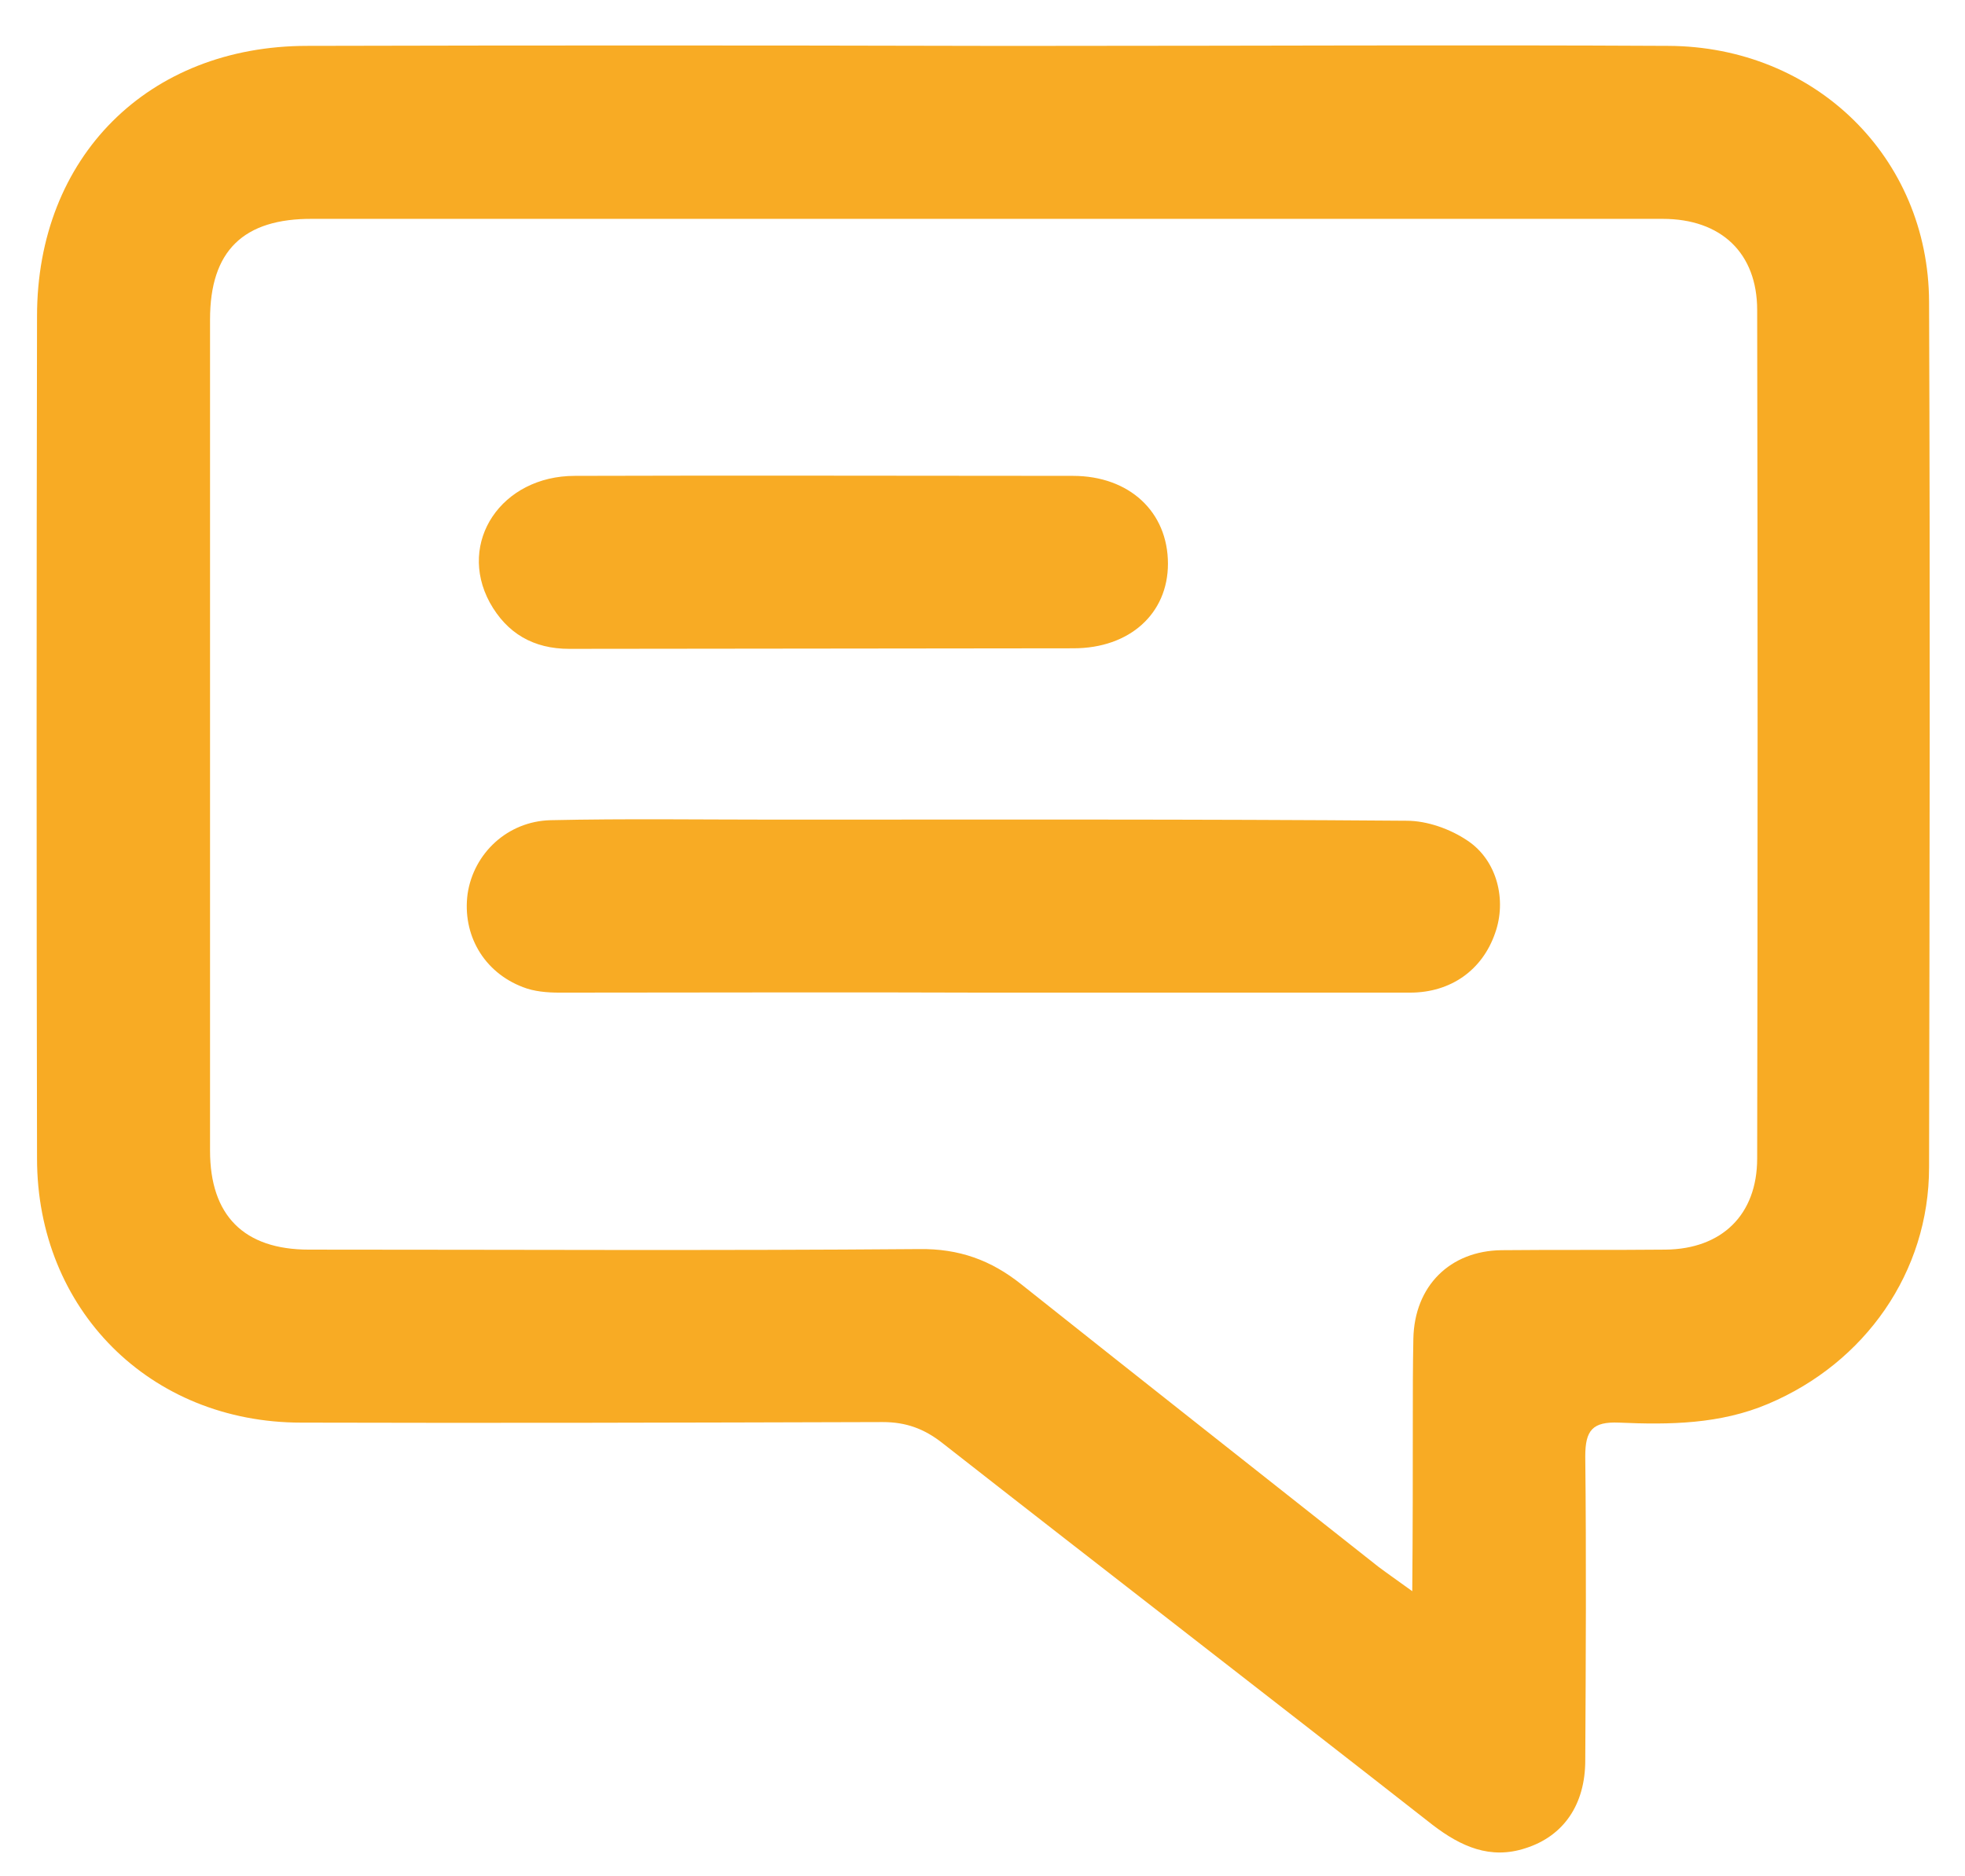
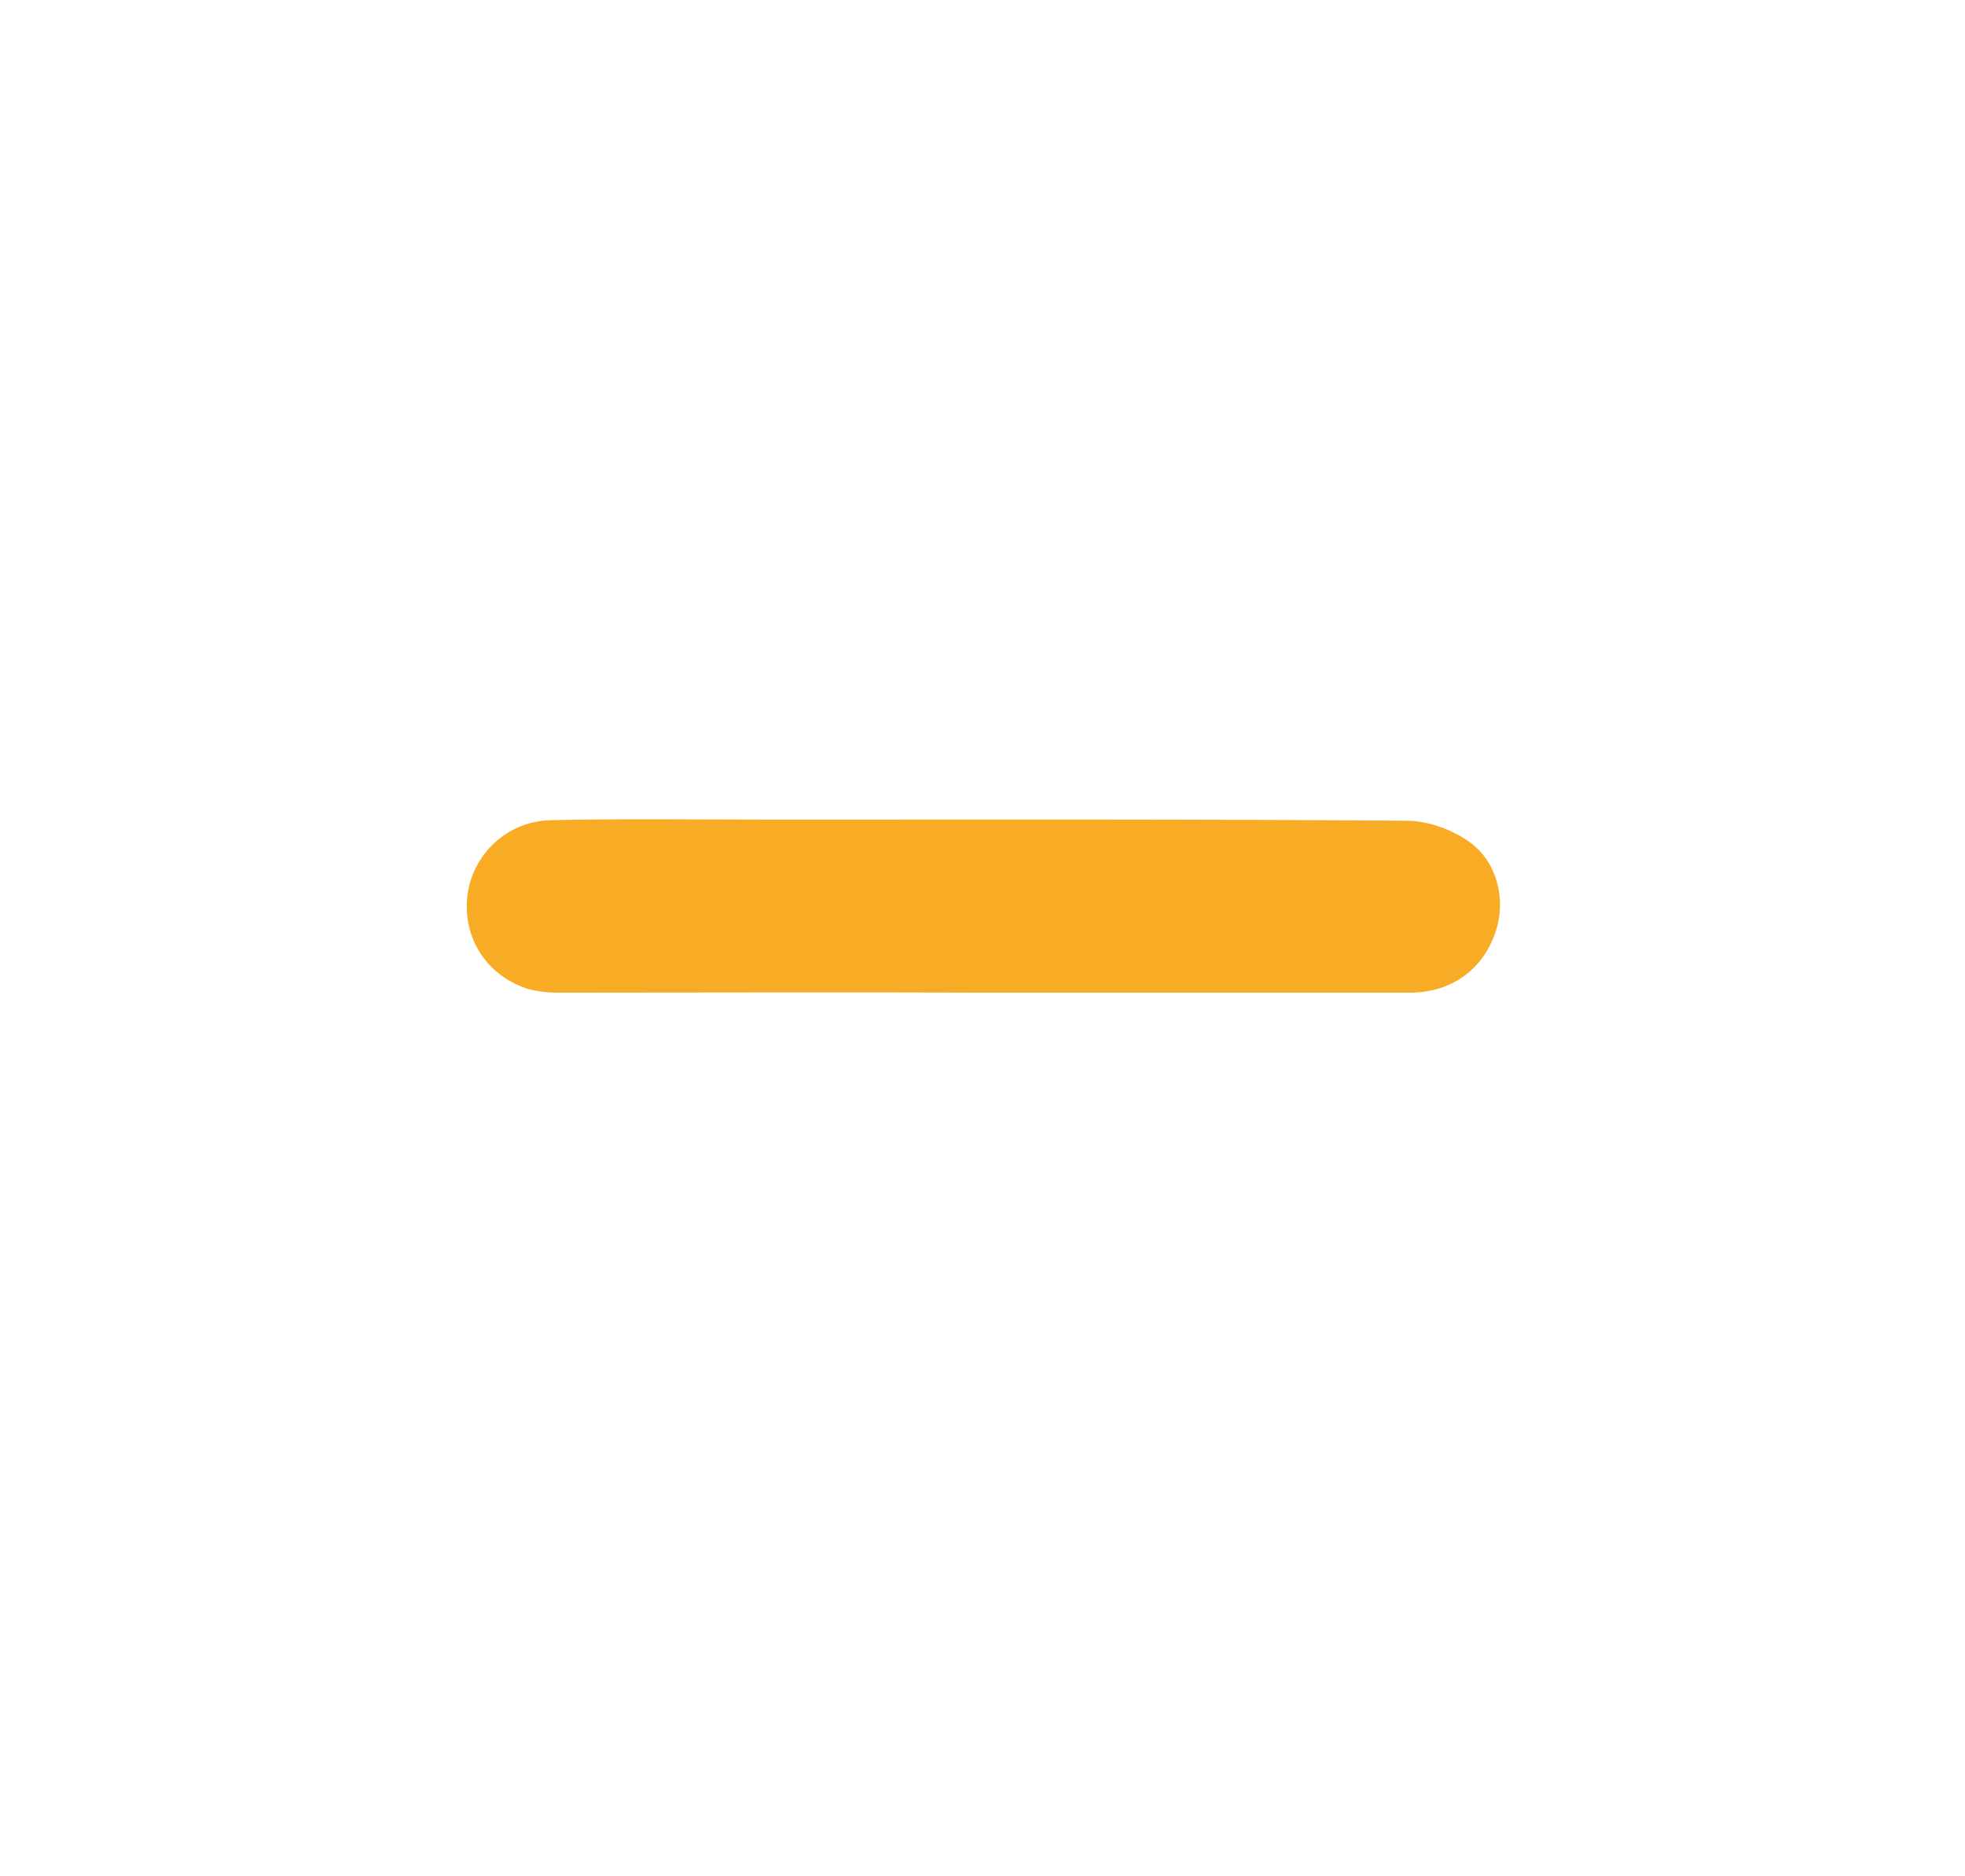
<svg xmlns="http://www.w3.org/2000/svg" version="1.1" id="Layer_1" x="0px" y="0px" viewBox="0 0 355.5 339.5" style="enable-background:new 0 0 355.5 339.5;" xml:space="preserve">
  <style type="text/css">
	.st0{fill:#F8AB24;}
</style>
-   <path class="st0" d="M177.4,8.3c4.5,0,9,0,13.5,0c37,0,74-0.2,110.9,0c26.6,0.1,47.1,20.2,47.2,46.3c0.2,52.2,0.1,104.4,0,156.6  c0,19-11.6,35.4-29.1,42.8c-8.7,3.7-17.9,3.8-27,3.4c-4.8-0.2-6.1,1.4-6.1,6.1c0.2,18.3,0.1,36.6,0,55c0,8-3.9,13.7-10.8,15.9  c-6.4,2.1-11.7-0.3-16.8-4.2c-29.5-23.1-59.2-46-88.7-69.1c-3.3-2.6-6.6-3.8-10.8-3.8c-35.1,0.1-70.2,0.2-105.2,0.1  c-27.4,0-47.8-20.5-47.8-47.8c-0.1-50.8-0.1-101.6,0-152.4c0-28.8,20.1-48.9,48.9-48.9C96.2,8.2,136.8,8.2,177.4,8.3  C177.4,8.2,177.4,8.3,177.4,8.3z M255.6,257.2c0-5,0-10,0.1-15c0.2-9.5,6.6-15.9,16-16c9.8-0.1,19.7,0,29.6-0.1  c10.2-0.1,16.6-6.3,16.6-16.5c0.1-51.2,0.1-102.3,0-153.5c0-10.3-6.5-16.5-17.1-16.5c-59.6,0-119.2,0-178.9,0c-21.8,0-43.6,0-65.3,0  C44,39.5,38,45.4,38,57.8c0,50.1,0,100.3,0,150.4c0,11.7,6.1,17.9,17.9,17.9c36.8,0,73.6,0.2,110.4-0.1c7.2-0.1,13,2,18.5,6.4  c21.5,17.1,43.1,34.1,64.6,51.1c1.6,1.2,3.2,2.3,6.1,4.4C255.6,276.4,255.6,266.8,255.6,257.2z" />
-   <path class="st0" d="M177.9,179.6c25.7,0,51.5,0,77.2,0c7.4,0,13.1-4.1,15.4-10.8c2.1-5.9,0.4-13.1-5-16.7c-3.1-2.1-7.3-3.6-11-3.6  c-38-0.3-76-0.2-114-0.2c-13.6,0-27.3-0.2-40.9,0.1c-7.8,0.2-13.9,6-15,13.3c-1,7.4,2.9,14.2,10,16.9c2,0.8,4.4,1,6.6,1  C126.8,179.6,152.4,179.5,177.9,179.6C177.9,179.6,177.9,179.6,177.9,179.6z" />
-   <path class="st0" d="M194.2,117.3c10.2,0,17.1-6.3,17.1-15.3c0-9.4-7-15.9-17.2-15.9c-30,0-60.1-0.1-90.1,0  C90.7,86.1,82.7,98.1,88.6,109c3.1,5.6,7.9,8.4,14.4,8.4L194.2,117.3z" />
+   <path class="st0" d="M177.9,179.6c25.7,0,51.5,0,77.2,0c7.4,0,13.1-4.1,15.4-10.8c2.1-5.9,0.4-13.1-5-16.7c-3.1-2.1-7.3-3.6-11-3.6  c-38-0.3-76-0.2-114-0.2c-13.6,0-27.3-0.2-40.9,0.1c-7.8,0.2-13.9,6-15,13.3c-1,7.4,2.9,14.2,10,16.9c2,0.8,4.4,1,6.6,1  C126.8,179.6,152.4,179.5,177.9,179.6z" />
</svg>